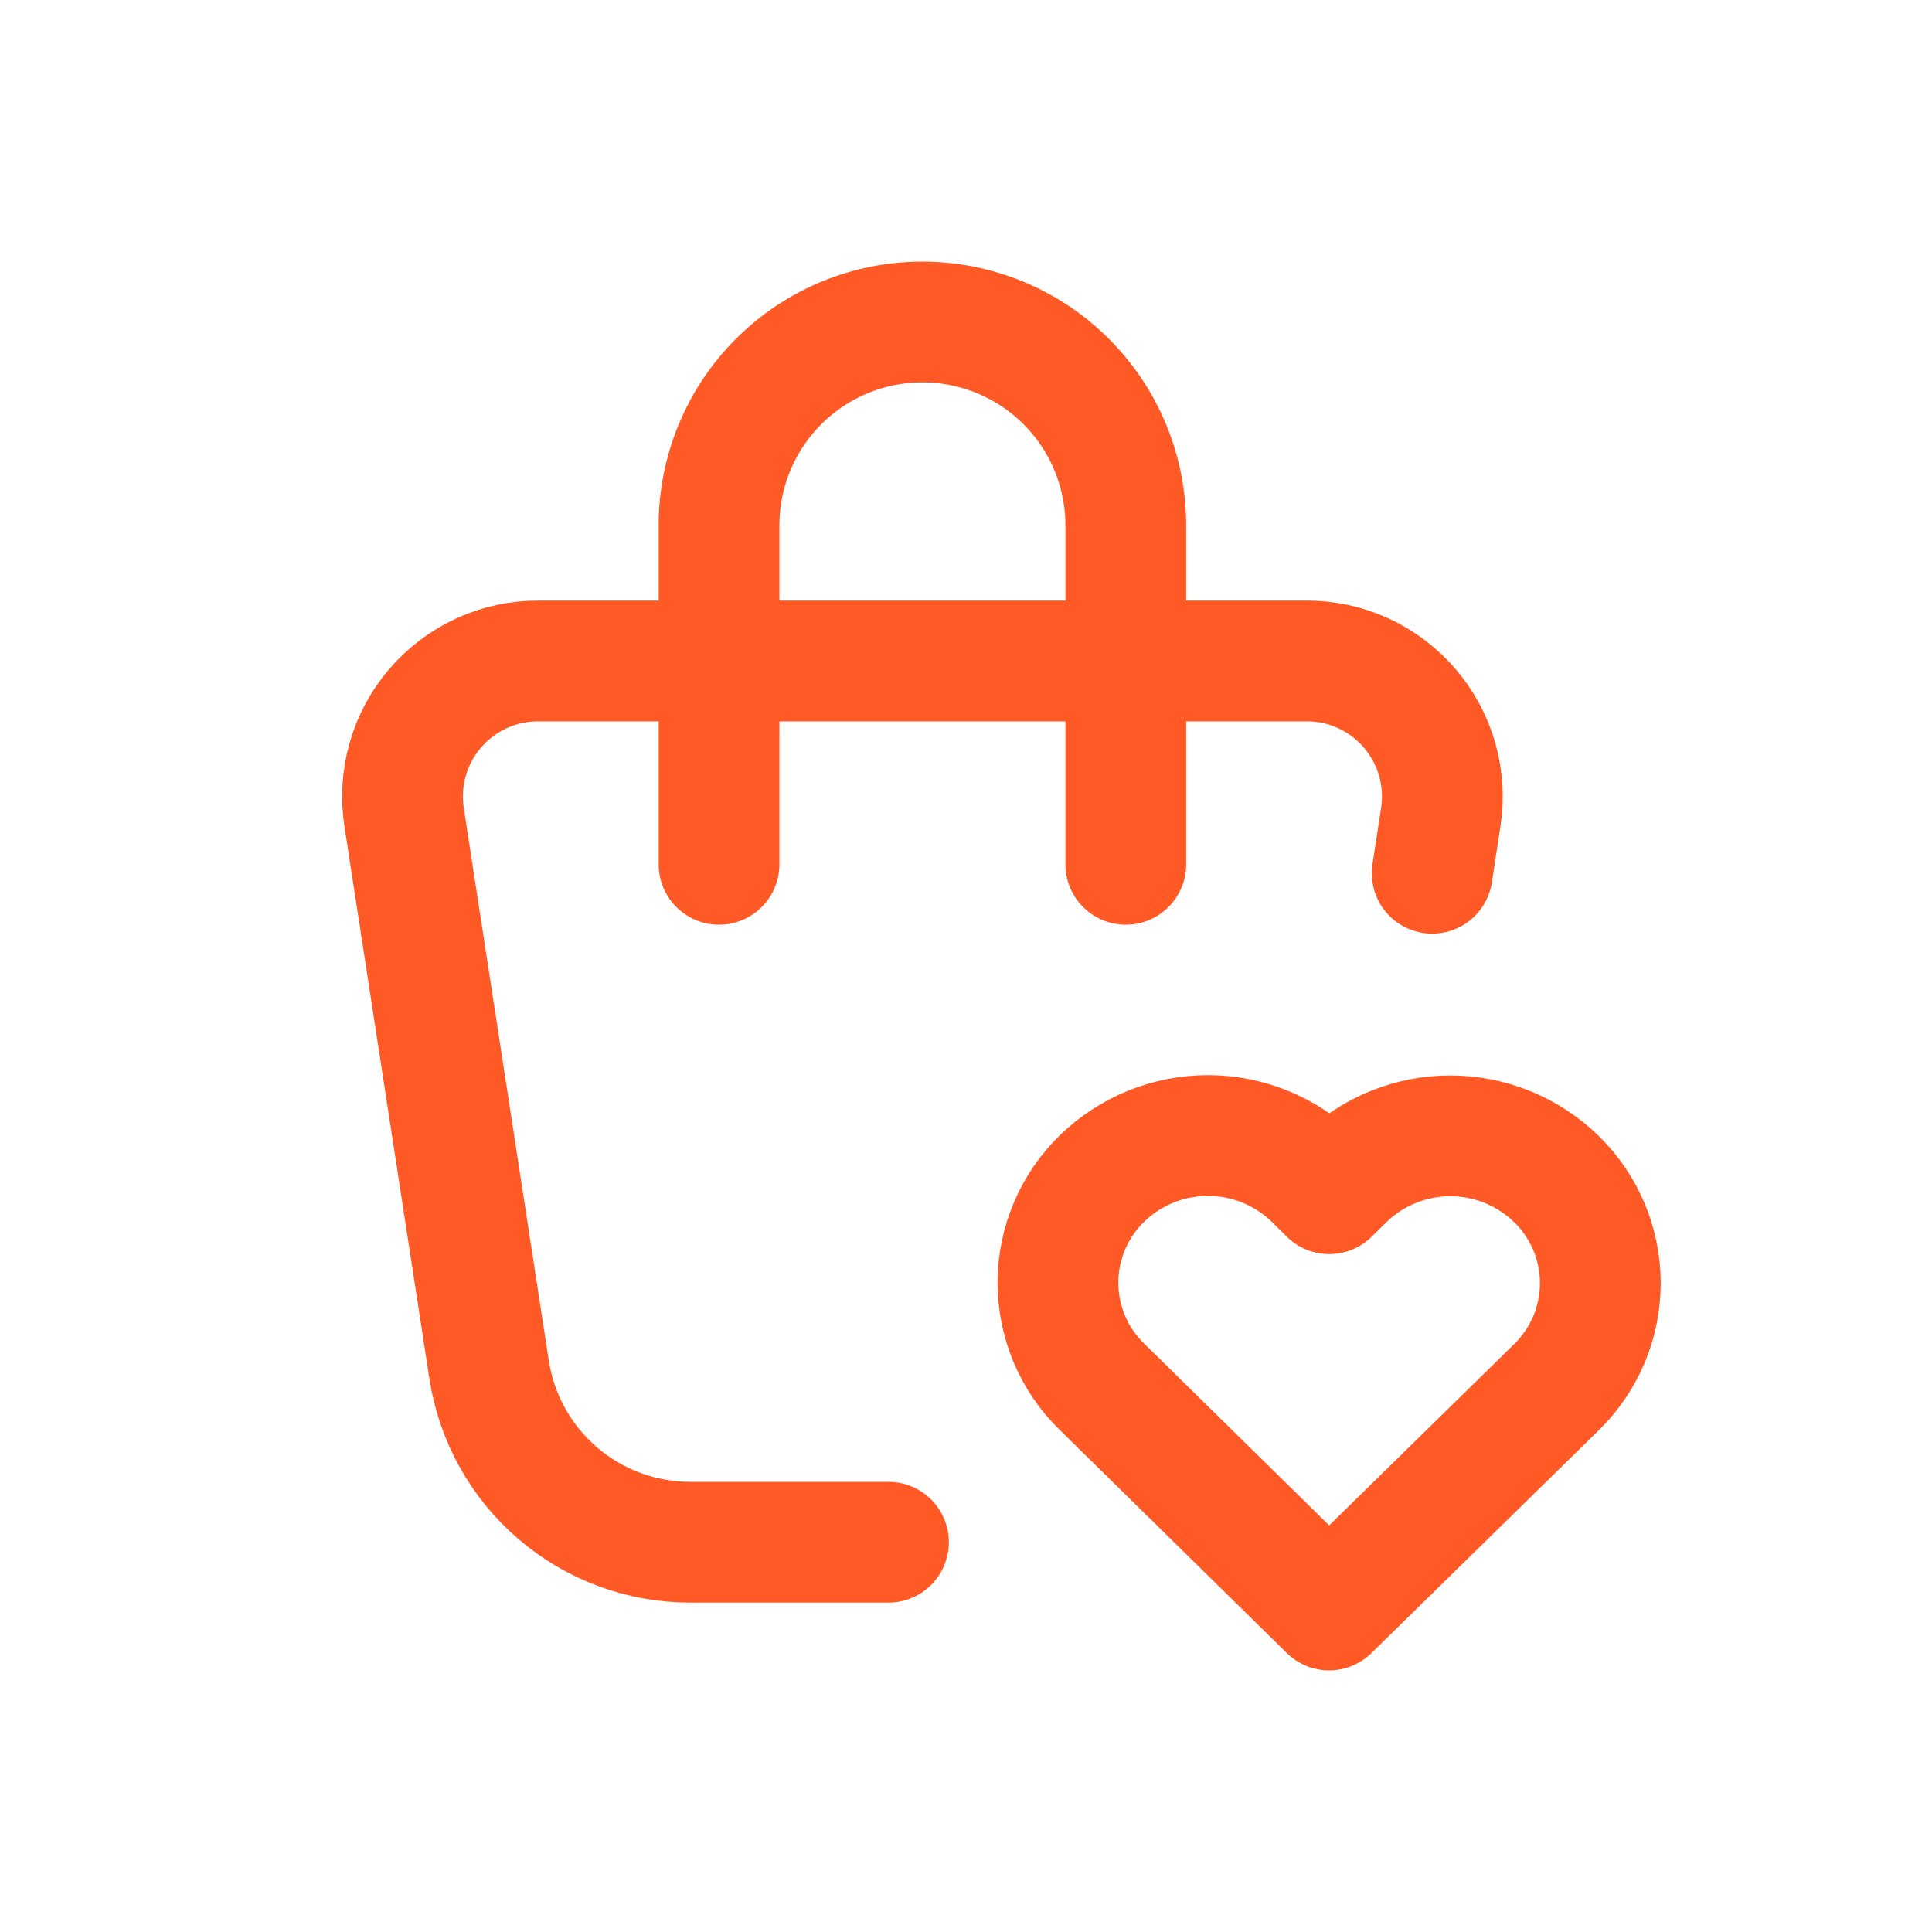
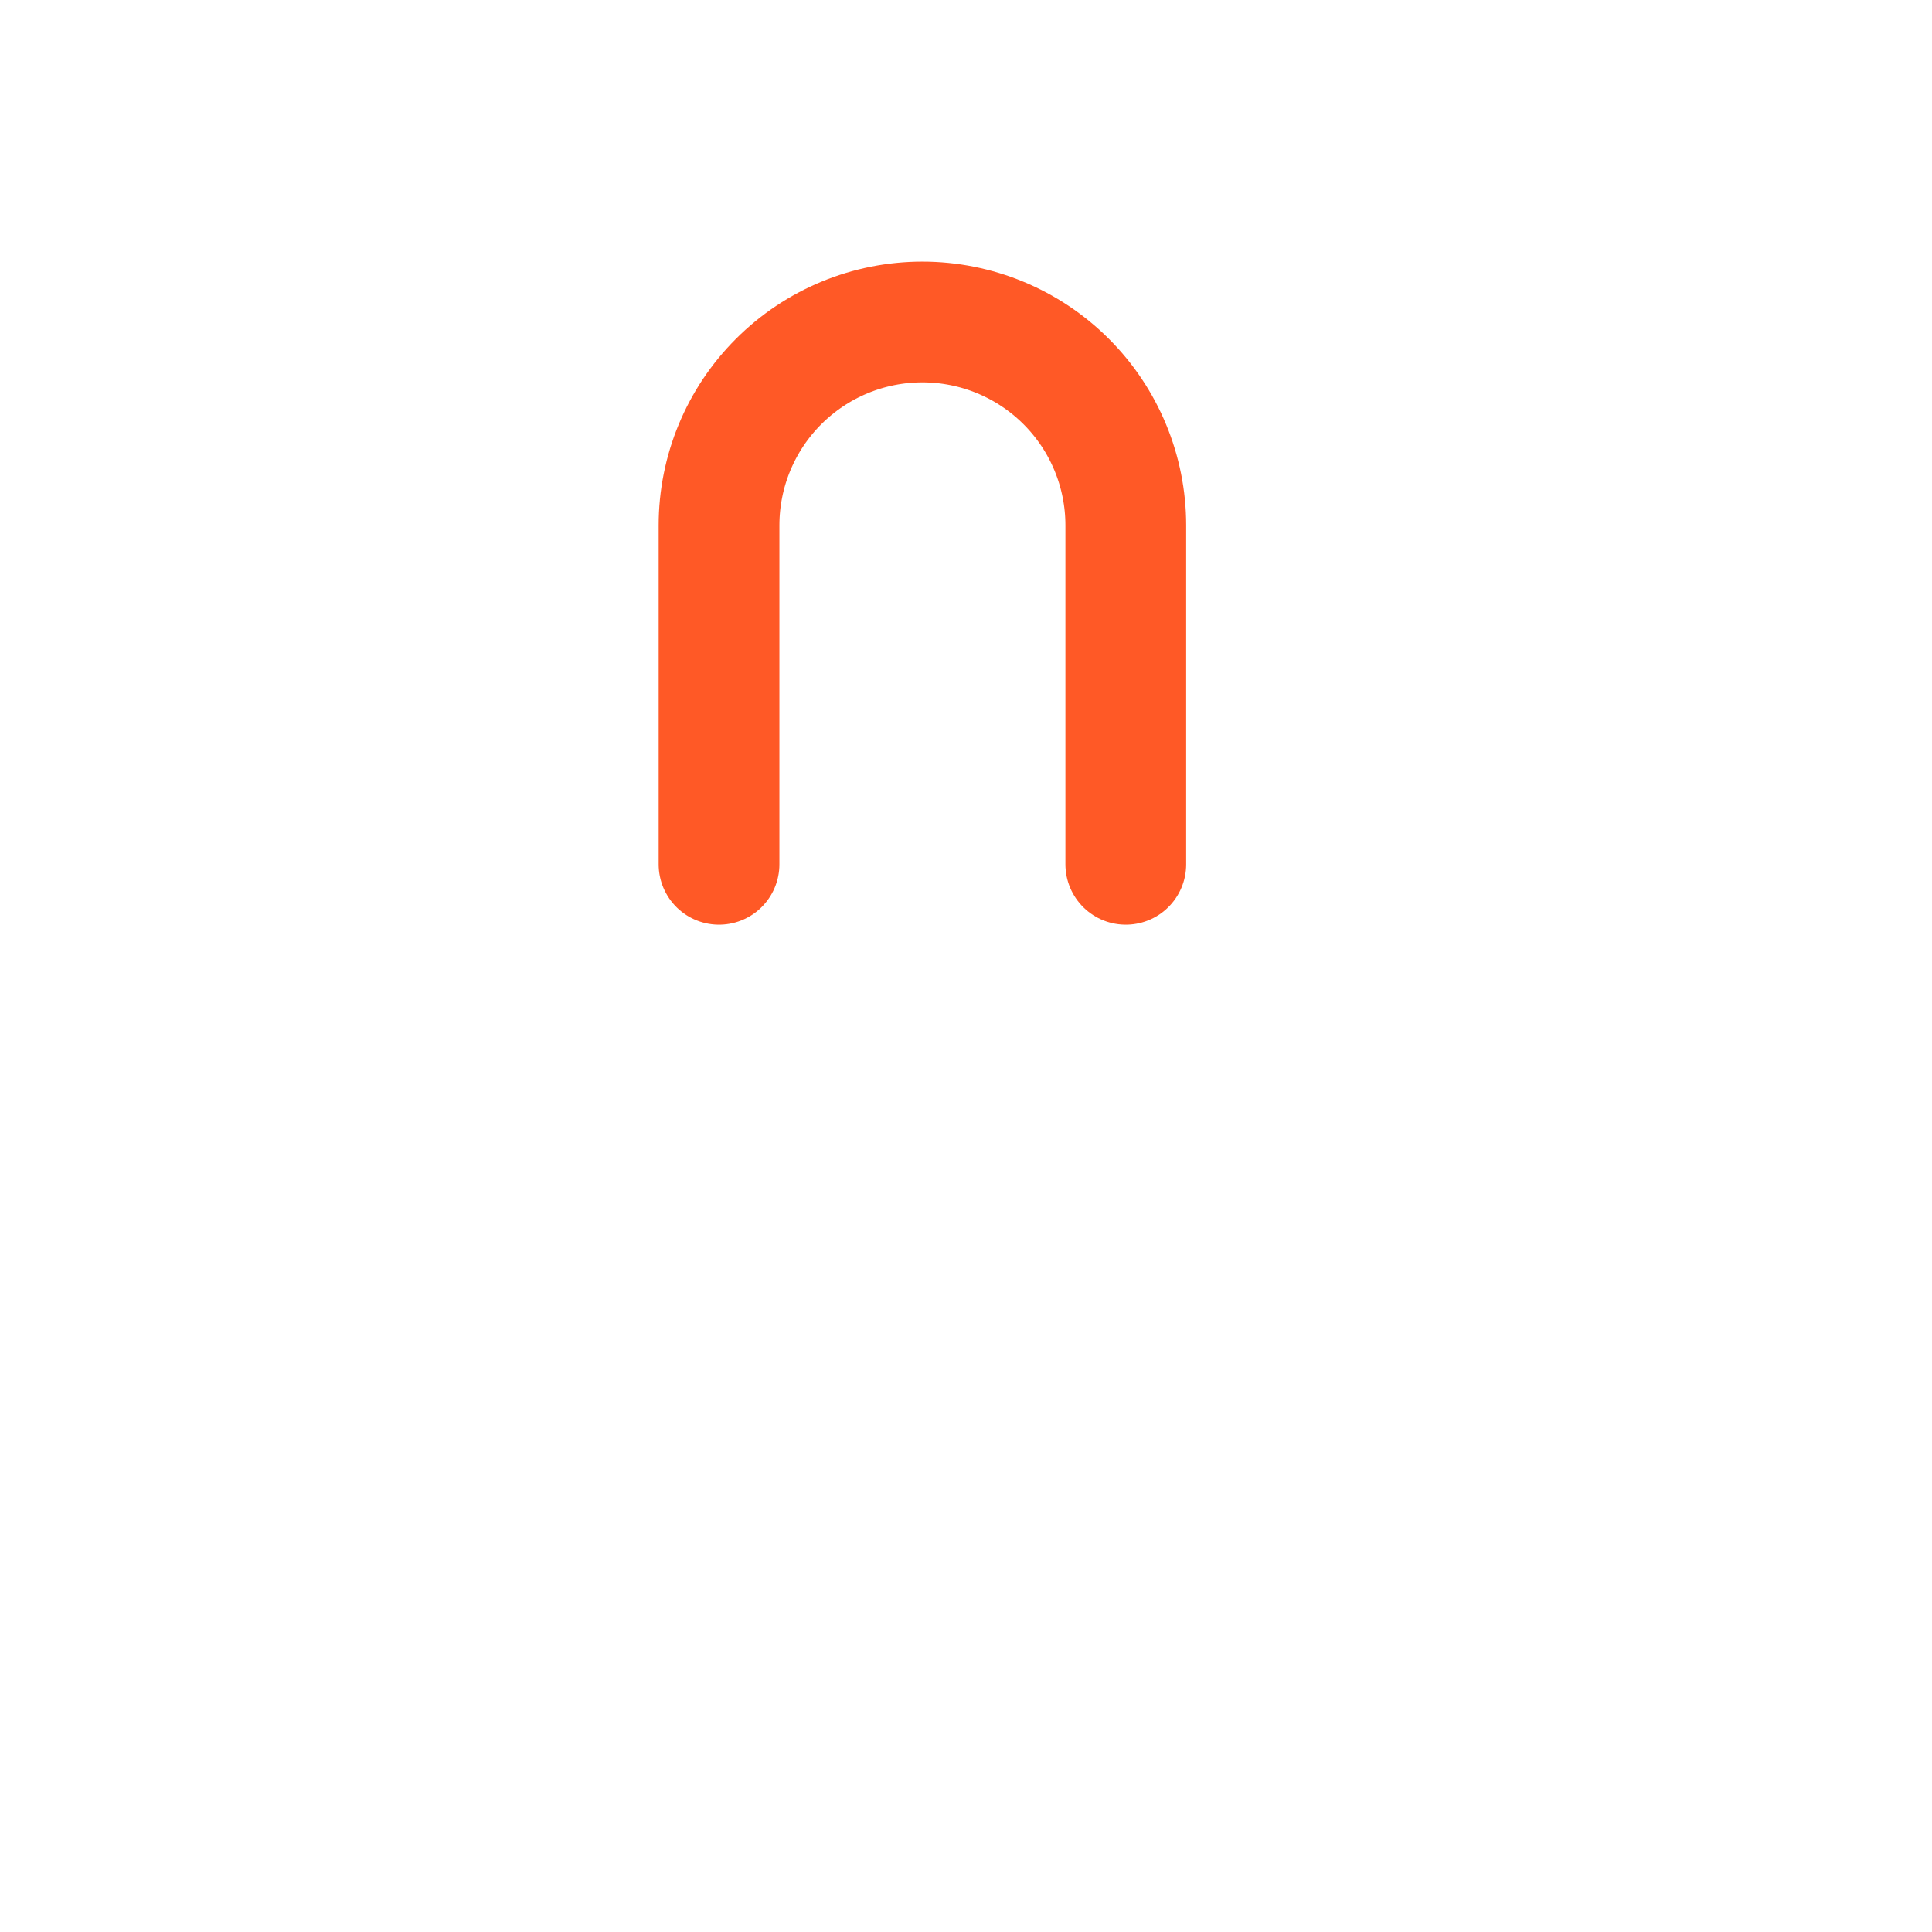
<svg xmlns="http://www.w3.org/2000/svg" fill="none" viewBox="0 0 24 24" height="24" width="24">
-   <path stroke-linejoin="round" stroke-linecap="round" stroke-width="1.5" stroke="#FF5926" d="M11.037 19.158H8.573C7.97 19.158 7.386 18.942 6.928 18.549C6.47 18.156 6.168 17.612 6.076 17.016L5.02 10.151C4.983 9.911 4.998 9.666 5.065 9.432C5.131 9.199 5.248 8.982 5.406 8.798C5.564 8.614 5.76 8.466 5.981 8.364C6.202 8.263 6.442 8.21 6.684 8.211H16.233C16.476 8.21 16.716 8.263 16.936 8.364C17.157 8.466 17.353 8.614 17.511 8.798C17.669 8.982 17.786 9.199 17.853 9.432C17.919 9.666 17.935 9.911 17.898 10.151C17.85 10.461 17.814 10.693 17.791 10.848" />
  <path stroke-linejoin="round" stroke-linecap="round" stroke-width="1.5" stroke="#FF5926" d="M8.932 10.737V6.526C8.932 5.856 9.198 5.214 9.672 4.74C10.146 4.266 10.788 4 11.458 4C12.128 4 12.771 4.266 13.245 4.74C13.719 5.214 13.985 5.856 13.985 6.526V10.737" />
-   <path stroke-linejoin="round" stroke-linecap="round" stroke-width="1.5" stroke="#FF5926" d="M16.511 20L19.332 17.235C19.505 17.067 19.642 16.866 19.737 16.644C19.831 16.422 19.879 16.183 19.88 15.942C19.88 15.701 19.832 15.463 19.739 15.24C19.645 15.018 19.509 14.817 19.336 14.648C18.984 14.304 18.512 14.111 18.02 14.11C17.527 14.109 17.054 14.301 16.701 14.643L16.512 14.829L16.325 14.643C15.973 14.3 15.501 14.107 15.009 14.106C14.517 14.105 14.044 14.296 13.691 14.638C13.518 14.806 13.38 15.007 13.286 15.229C13.192 15.451 13.143 15.689 13.142 15.93C13.142 16.171 13.19 16.41 13.283 16.632C13.376 16.855 13.513 17.056 13.686 17.224L16.511 20Z" />
</svg>